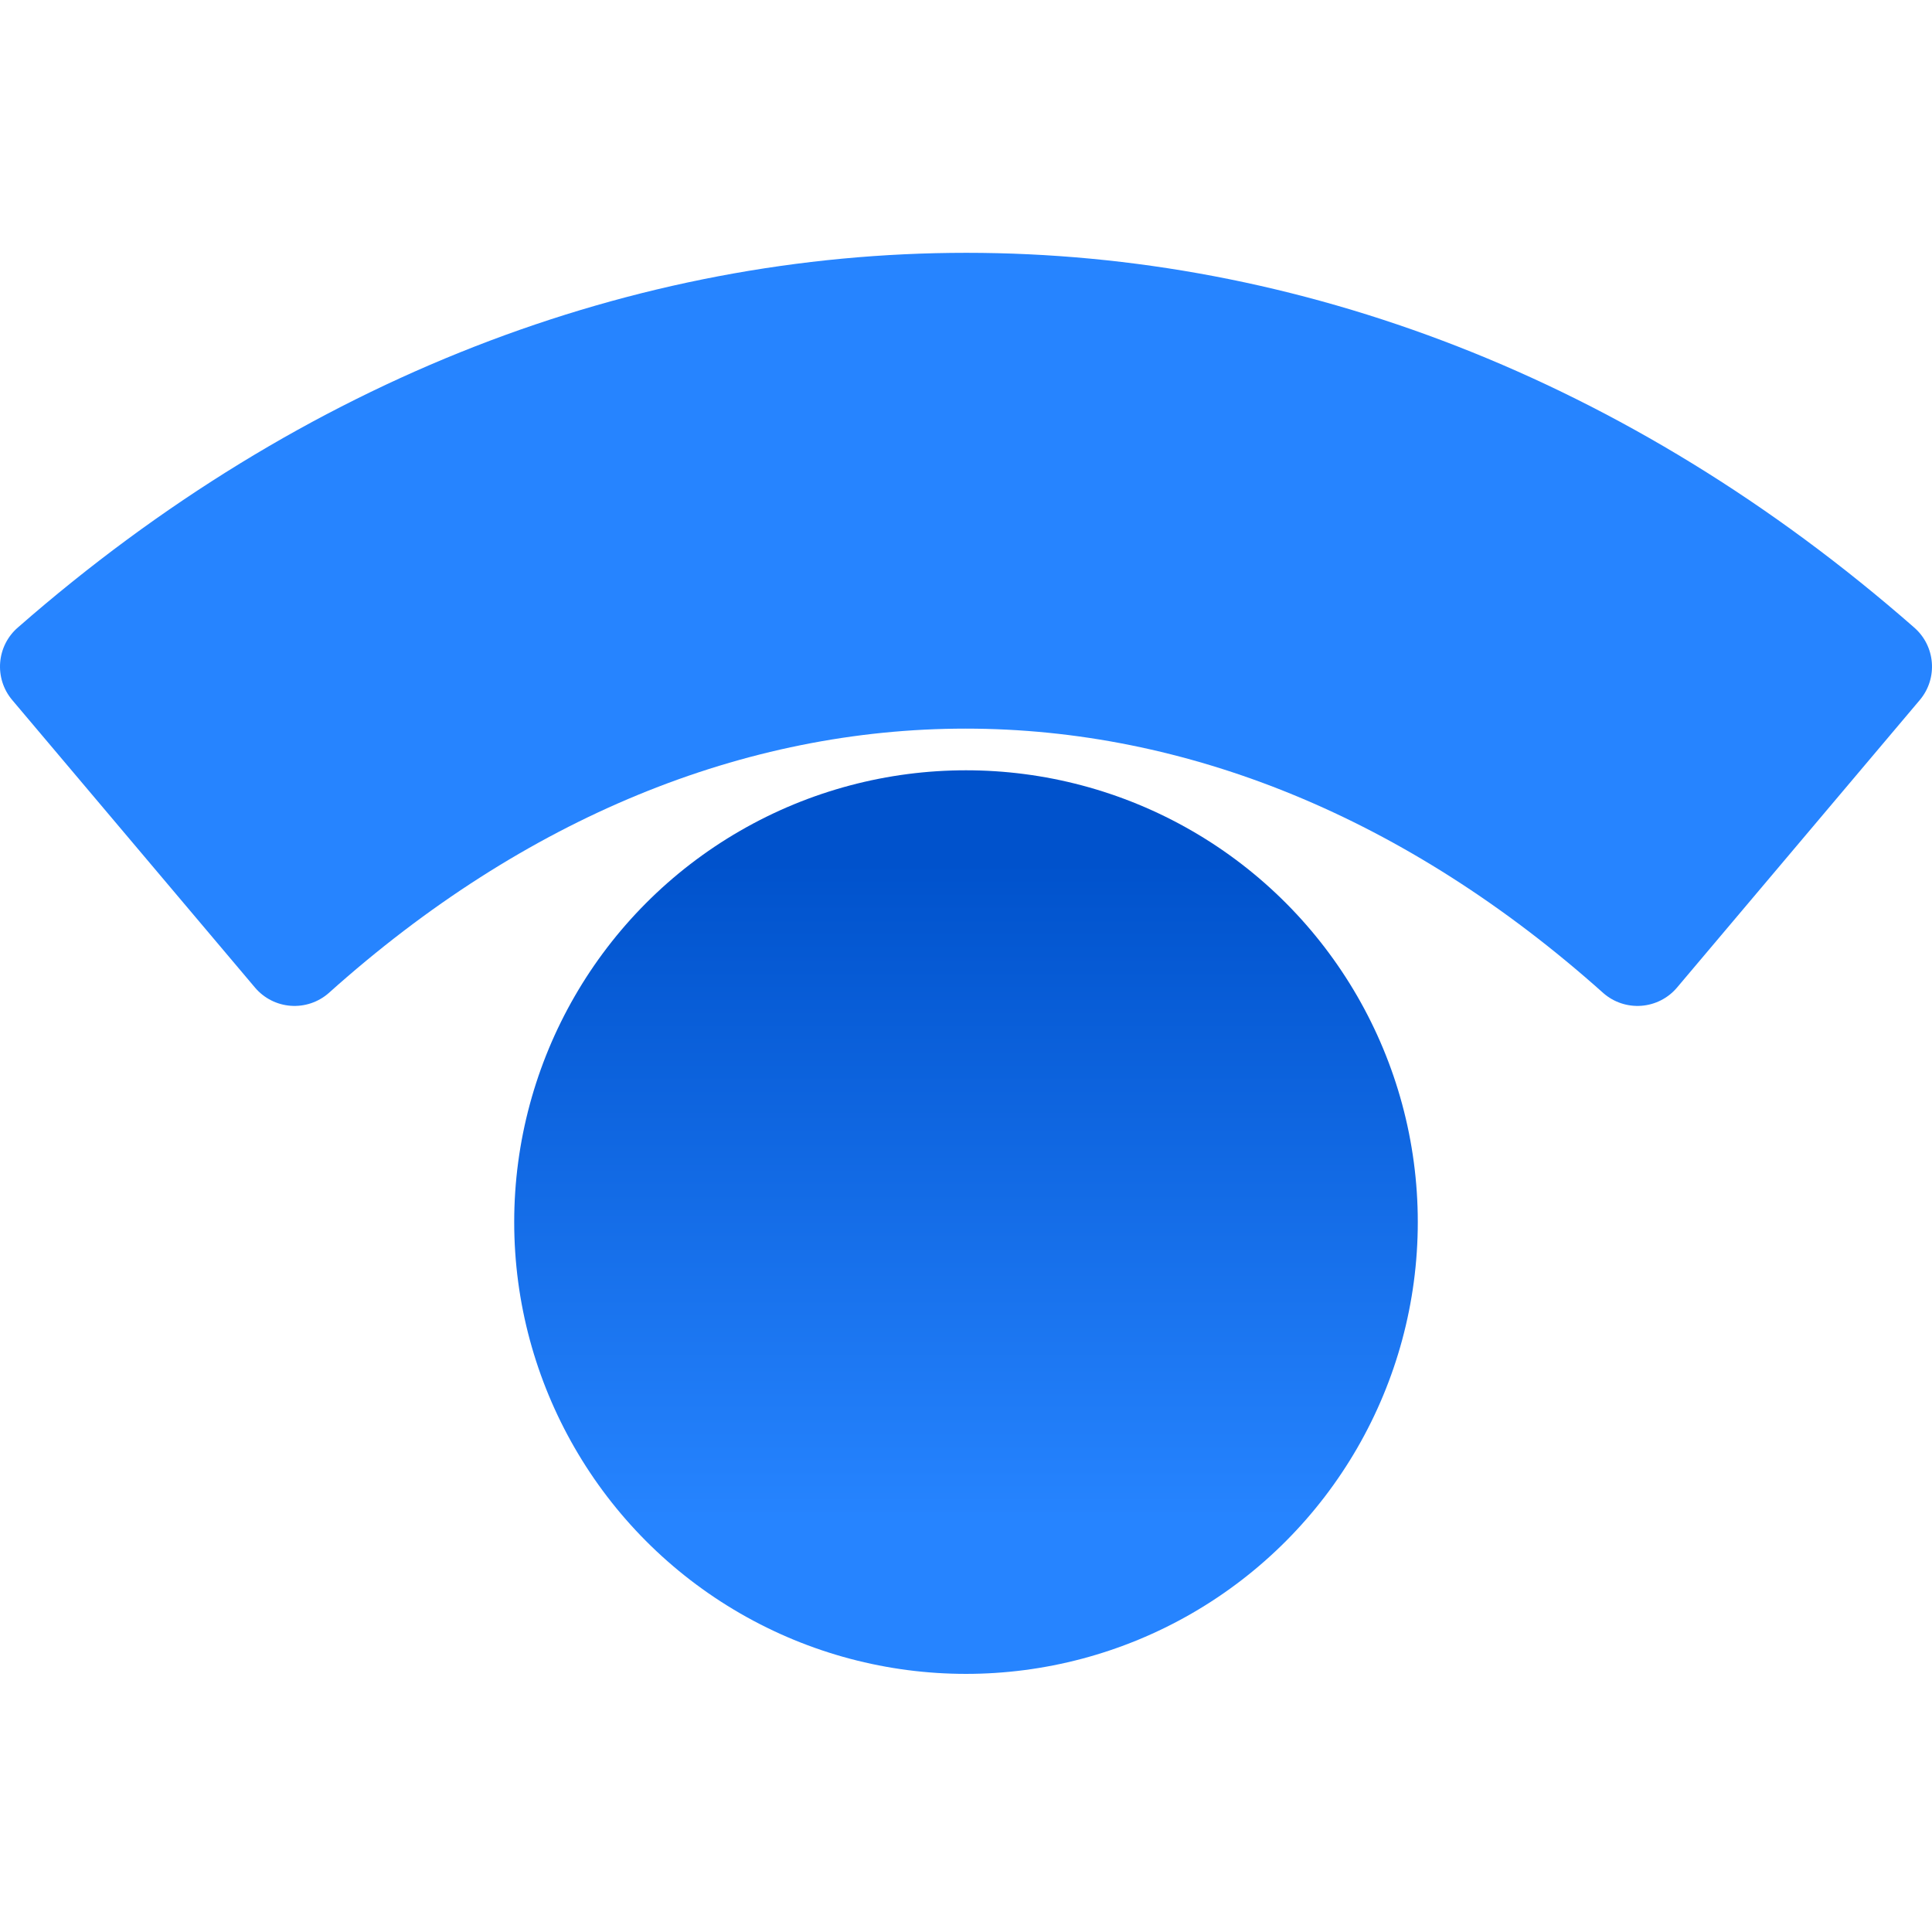
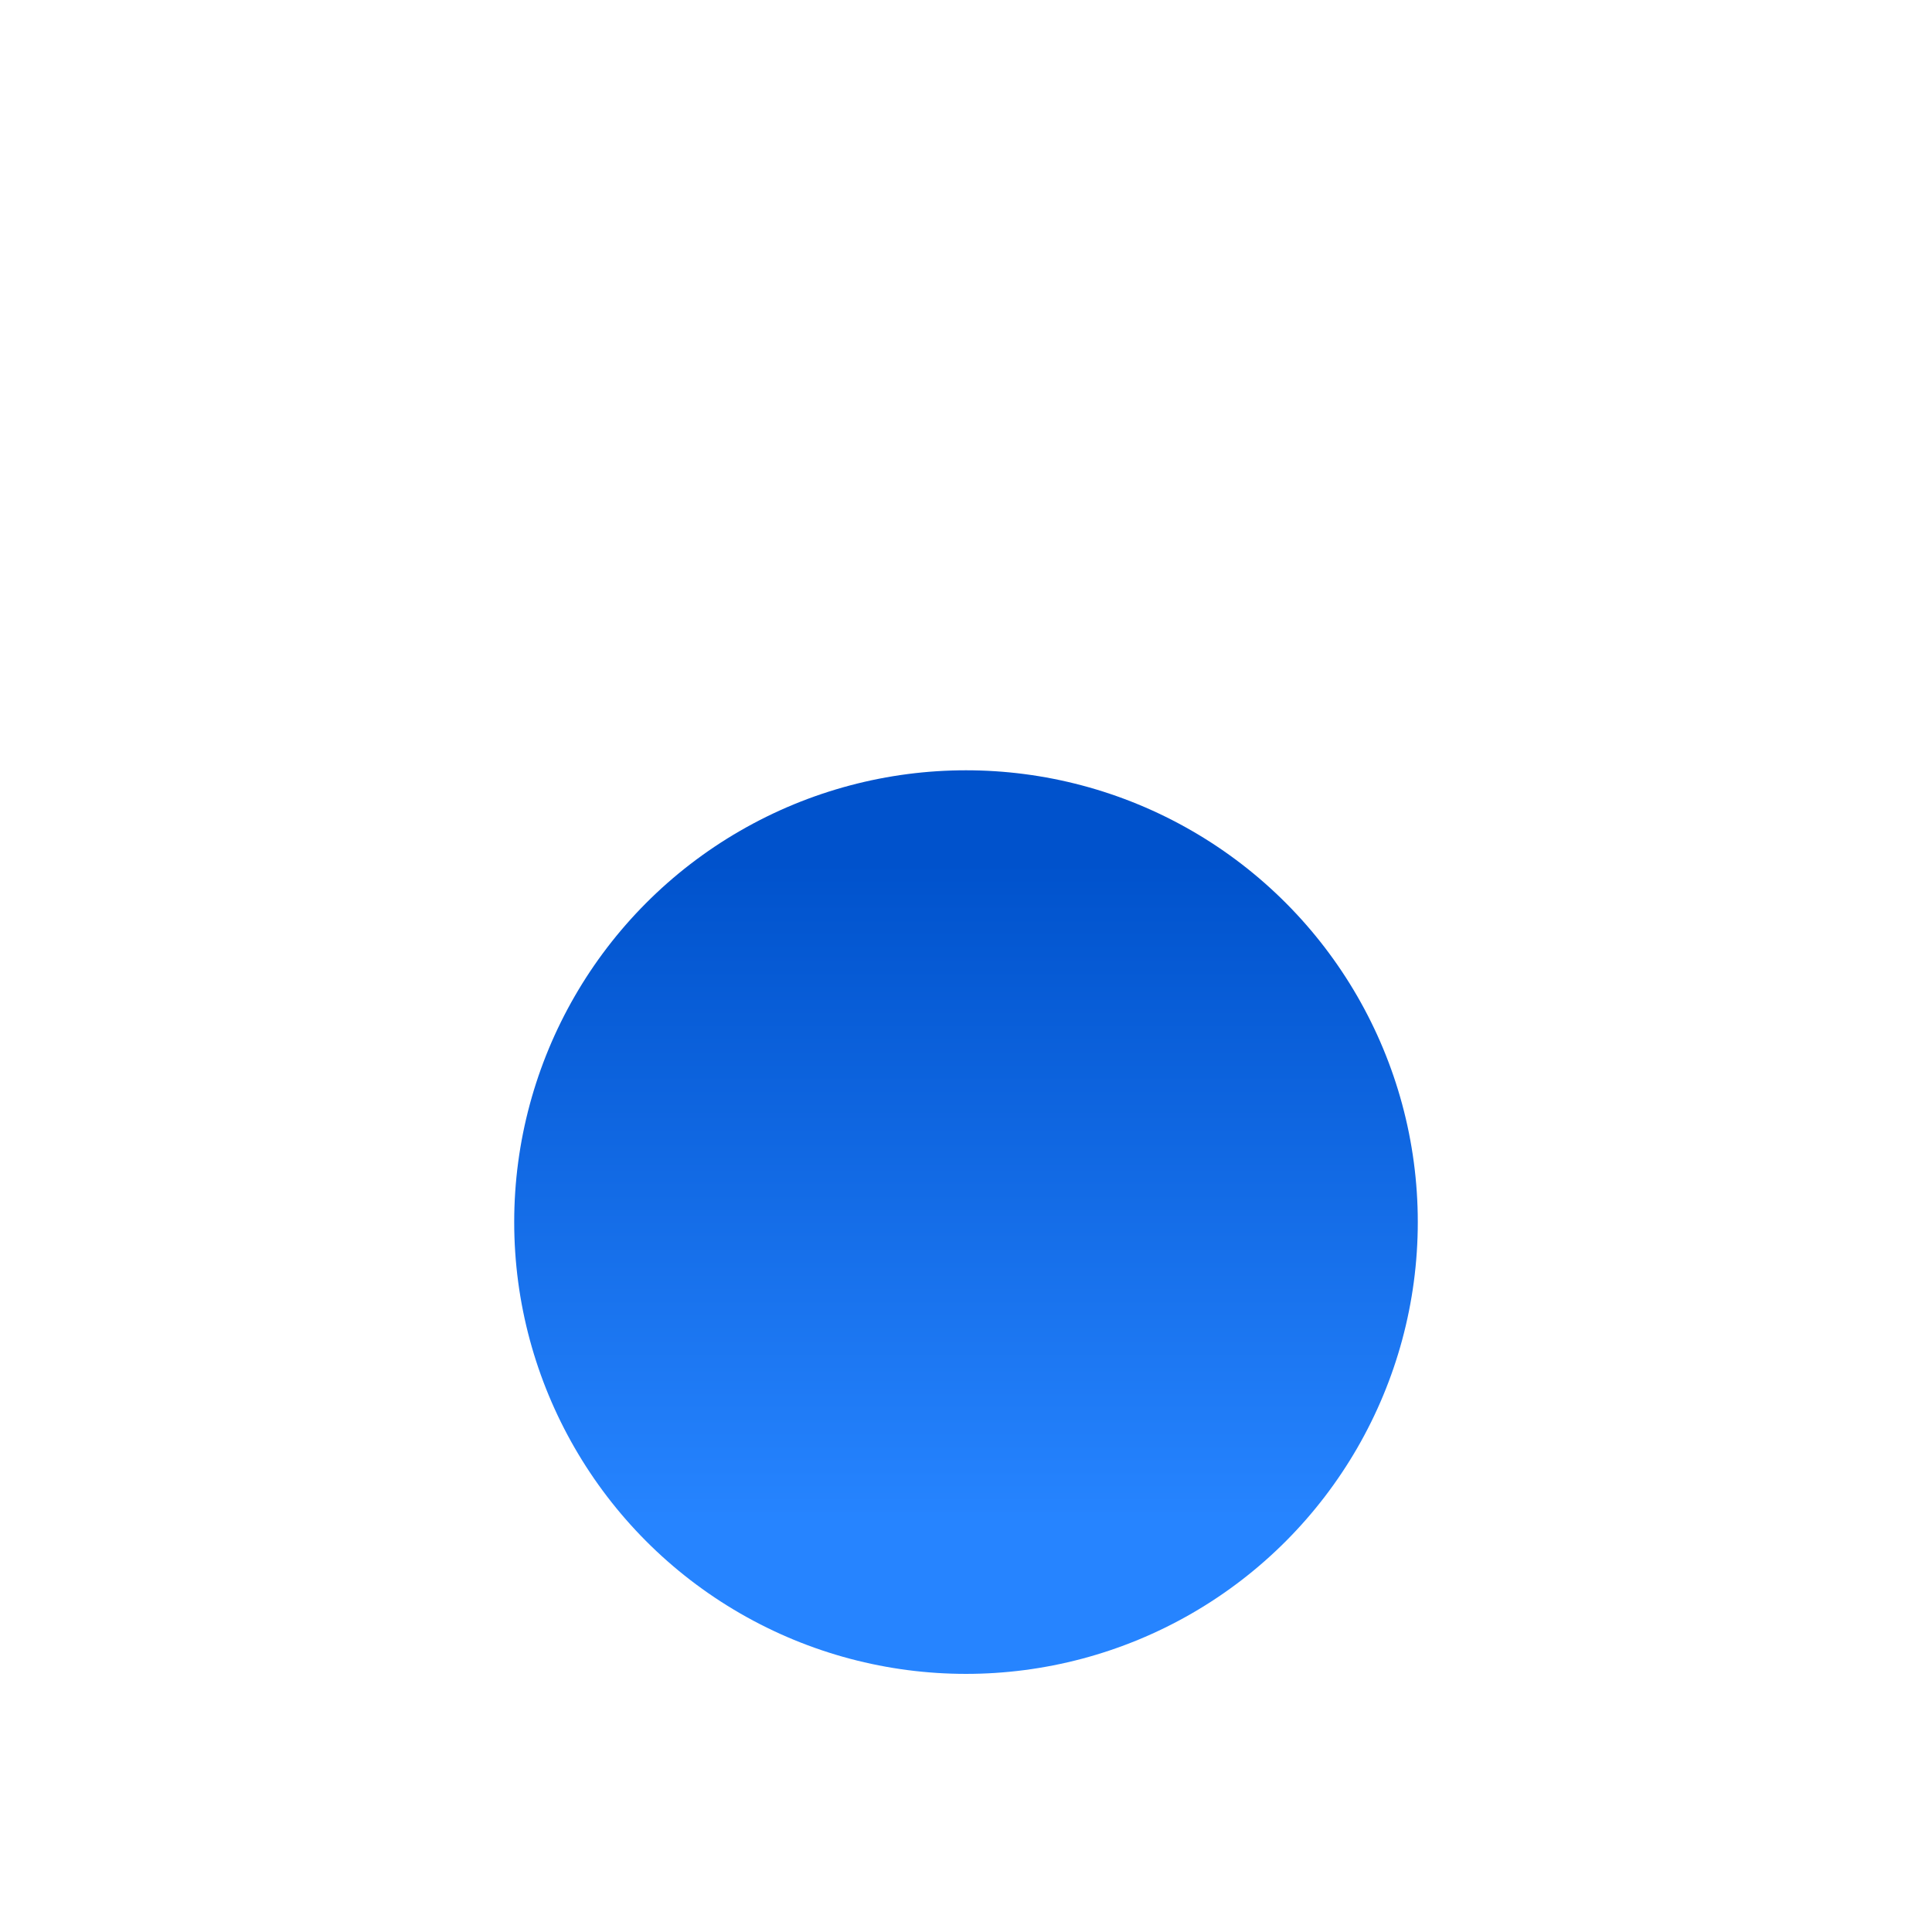
<svg xmlns="http://www.w3.org/2000/svg" width="800px" height="800px" viewBox="0 -33.5 256 256" version="1.1" preserveAspectRatio="xMidYMid">
  <defs>
    <linearGradient x1="50%" y1="82.799%" x2="50%" y2="-5.781%" id="linearGradient-1">
      <stop stop-color="#2684FF" offset="0%">

</stop>
      <stop stop-color="#0052CC" offset="82%">

</stop>
    </linearGradient>
  </defs>
  <g>
    <circle fill="url(#linearGradient-1)" cx="128" cy="128.433" r="59.865">

</circle>
-     <path d="M1.616,59.255 L33.8,97.374 C34.989,98.773 36.69,99.637 38.521,99.772 C40.352,99.907 42.162,99.303 43.544,98.095 C95.662,51.363 160.201,51.363 212.456,98.095 C213.838,99.303 215.648,99.907 217.479,99.772 C219.31,99.637 221.011,98.773 222.2,97.374 L254.384,59.255 C256.816,56.37 256.463,52.064 253.595,49.613 C178.111,-16.538 78.026,-16.538 2.405,49.613 C-0.463,52.064 -0.816,56.37 1.616,59.255 Z" fill="#2684FF">
- 
- </path>
  </g>
</svg>